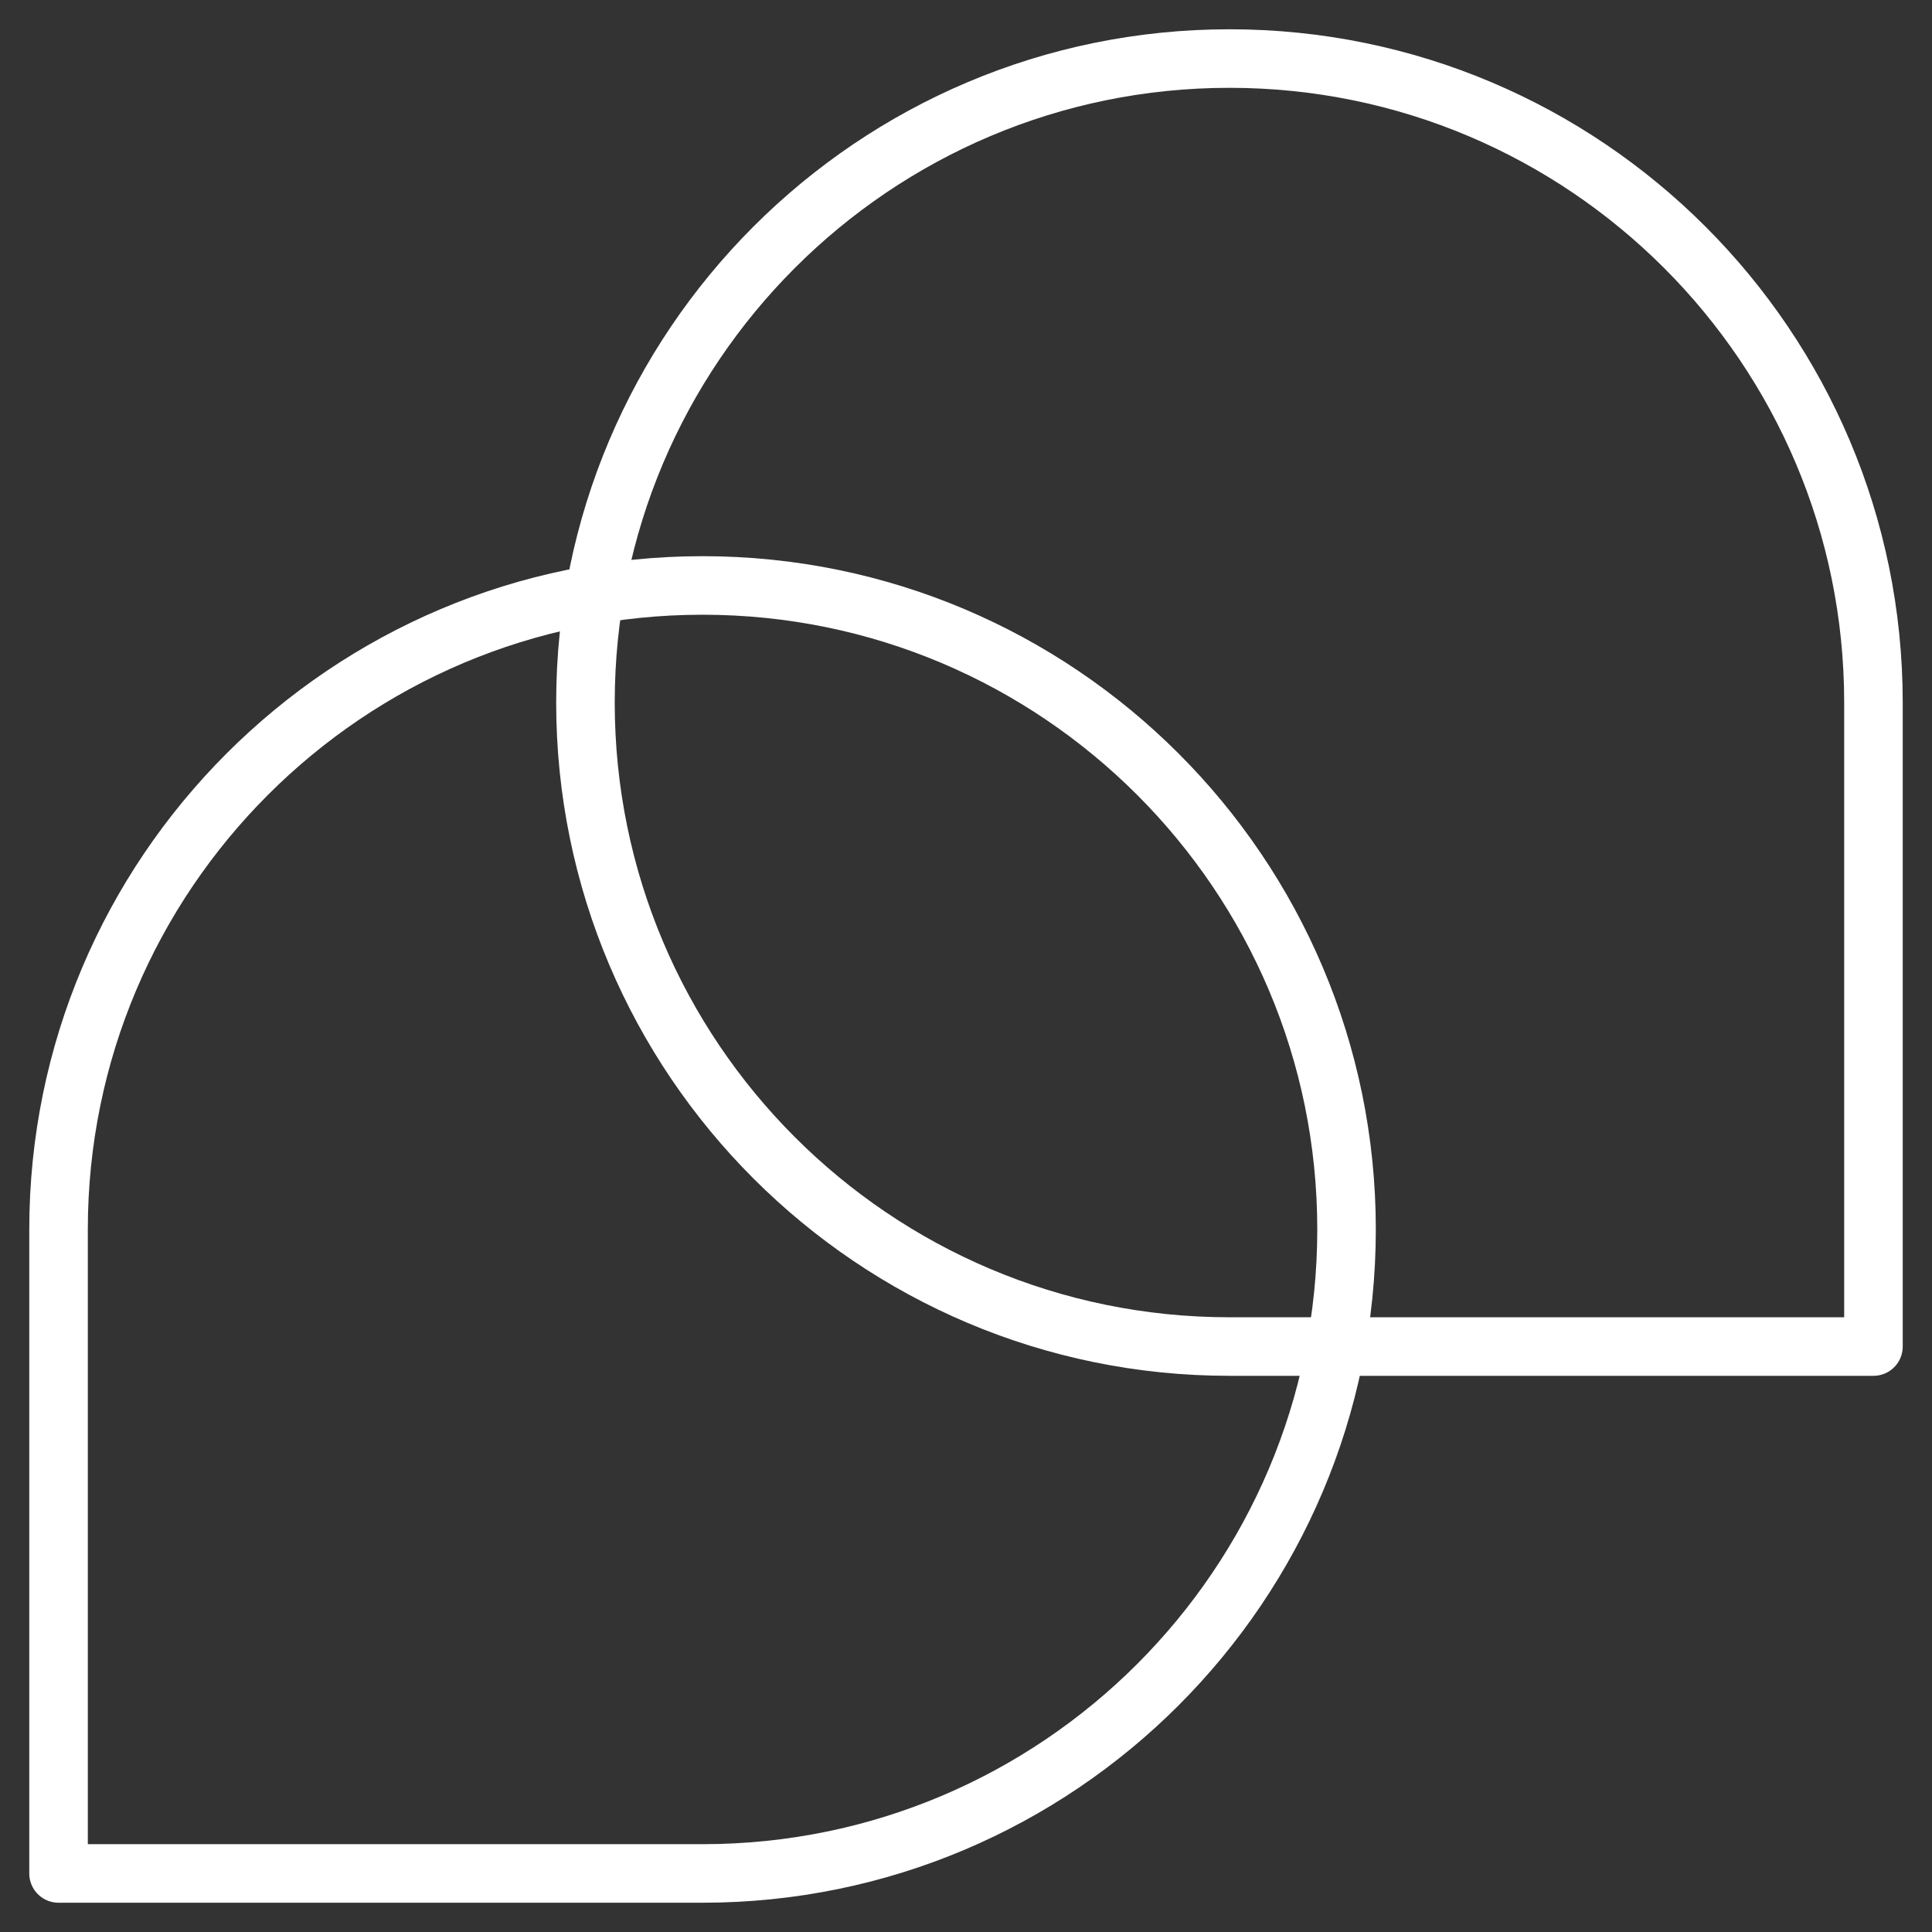
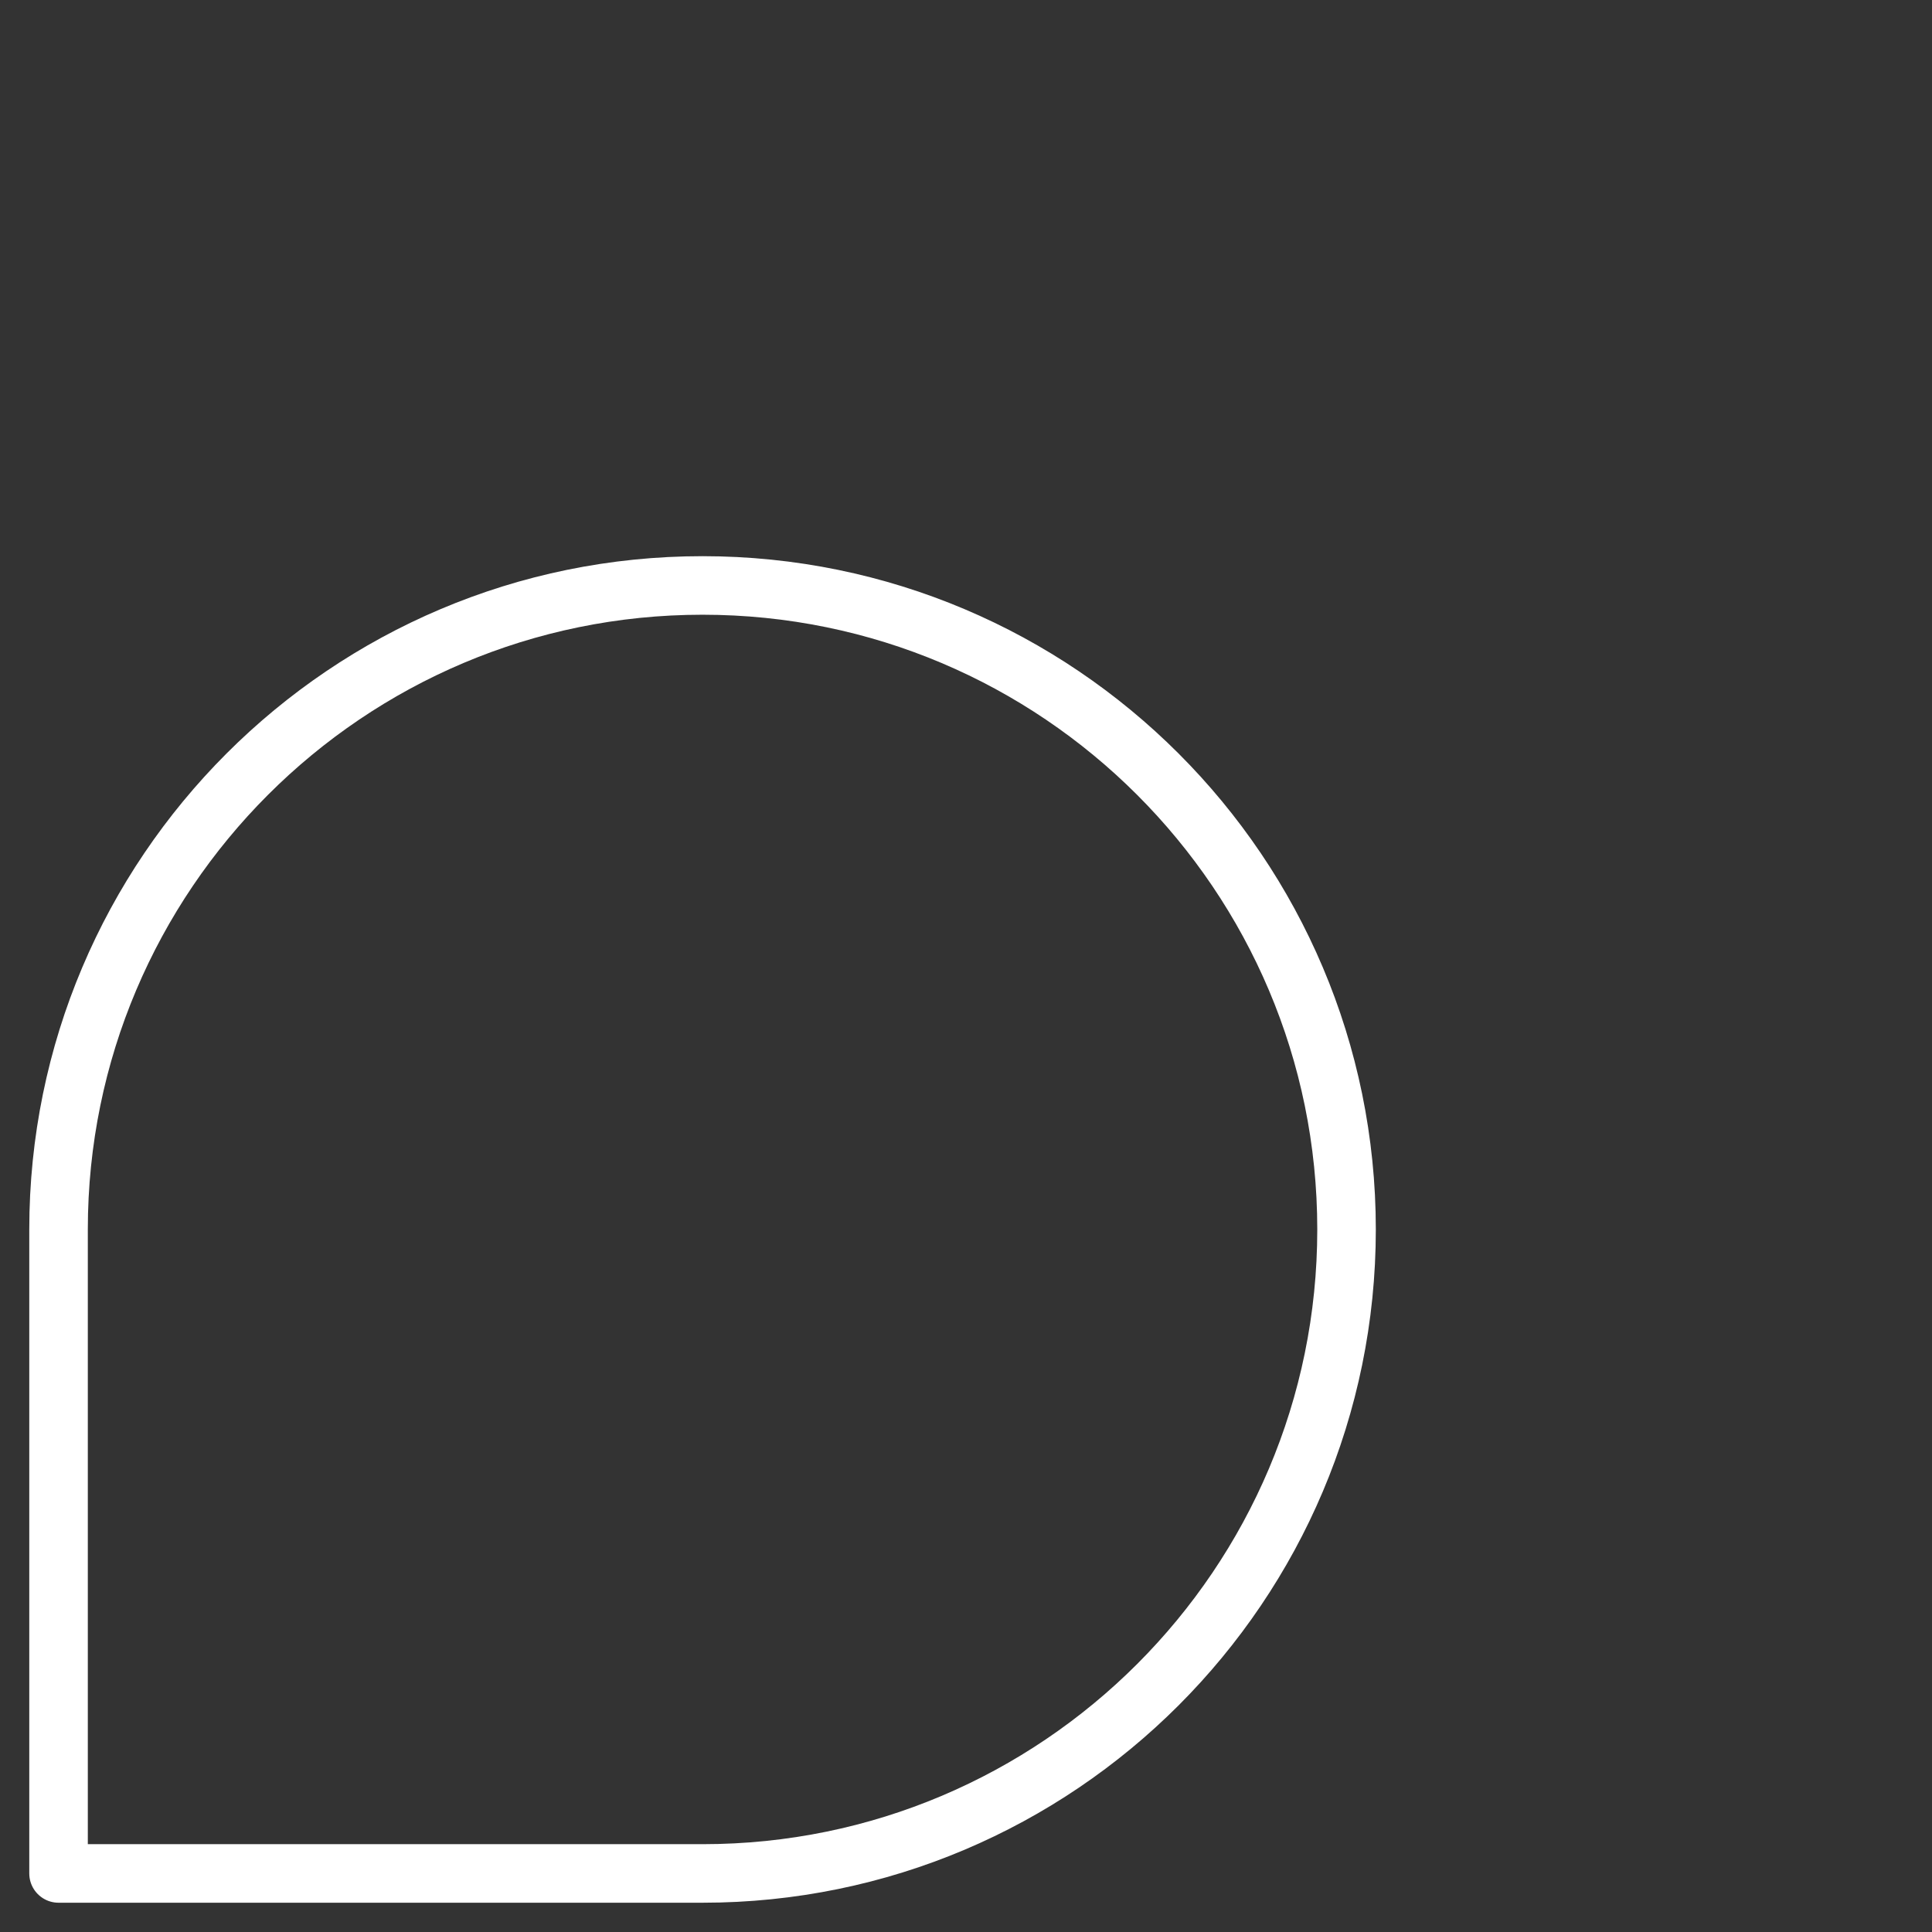
<svg xmlns="http://www.w3.org/2000/svg" width="33" height="33" viewBox="0 0 33 33" fill="none">
  <rect x="0" y="0" width="33" height="33" fill="#333333" stroke="none" />
  <path d="M12 10C18.07 10 23 14.928 23 21C23 27.07 18.072 32 12 32H1V21C1 14.93 5.928 10 12 10Z" stroke="white" stroke-linejoin="round" />
-   <path d="M32 23H21C14.93 23 10 18.072 10 12C10 5.93 14.928 1 21 1C27.07 1 32 5.928 32 12V23Z" stroke="white" stroke-linejoin="round" />
</svg>